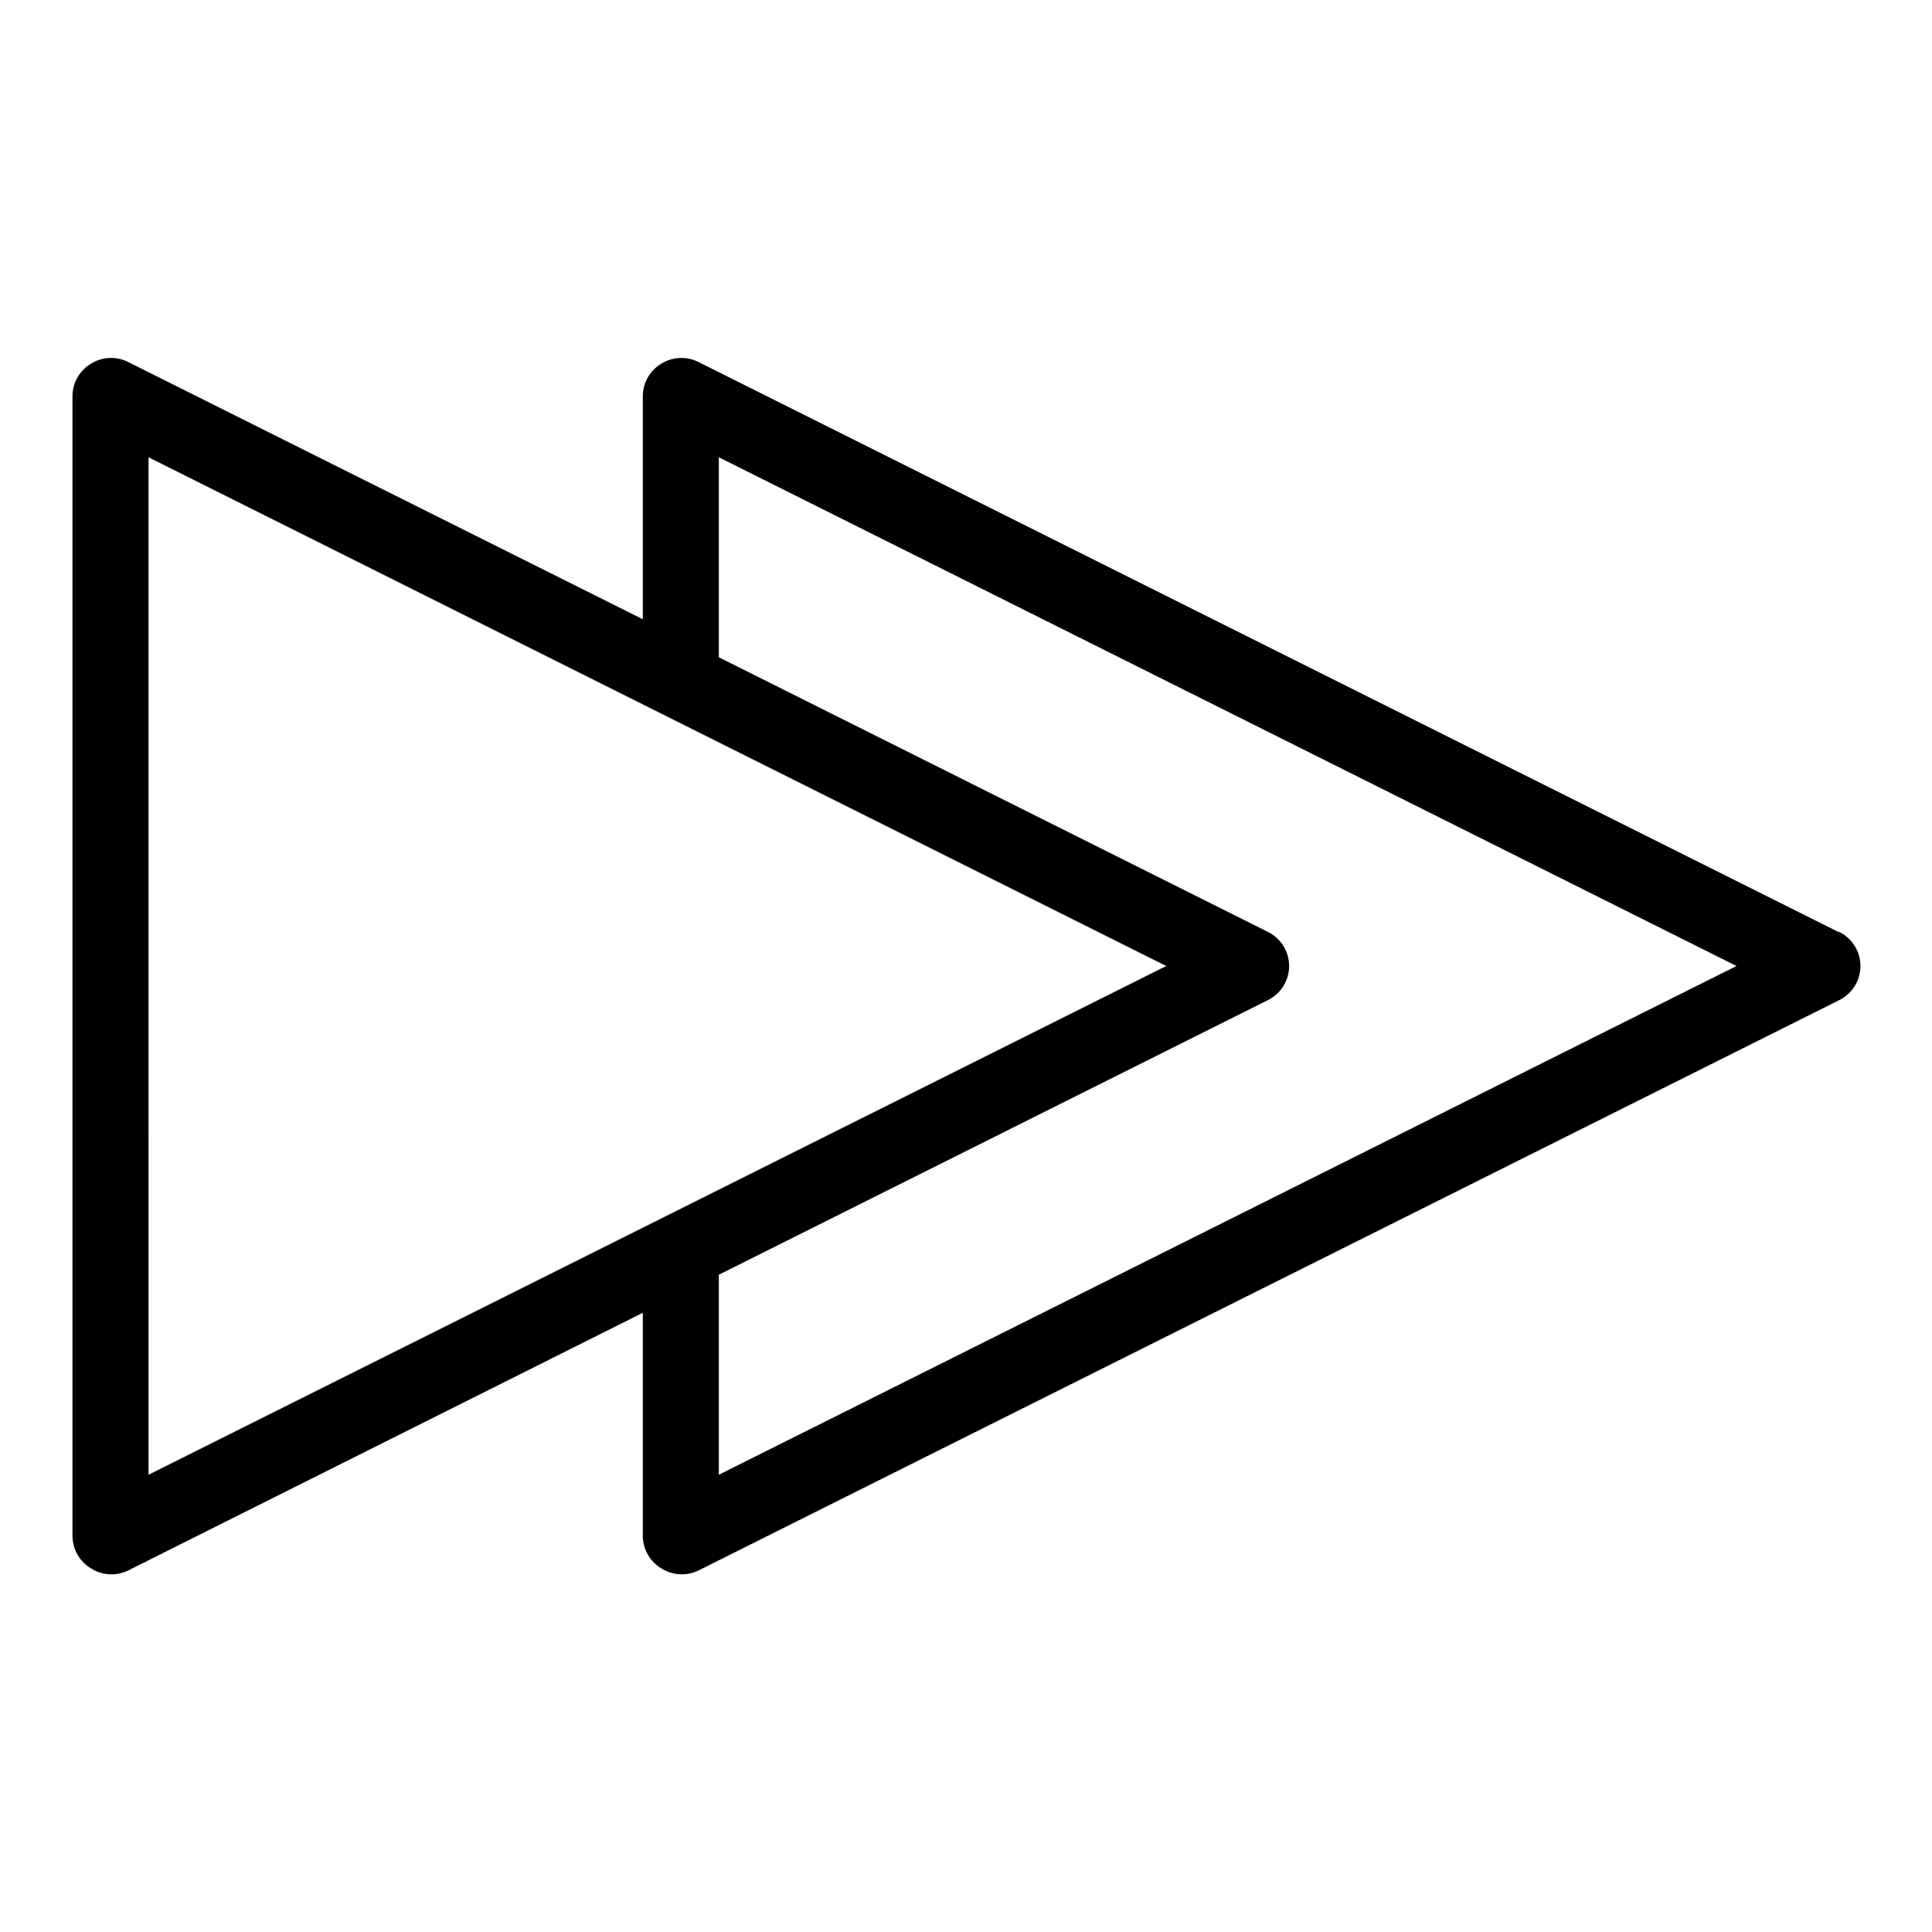
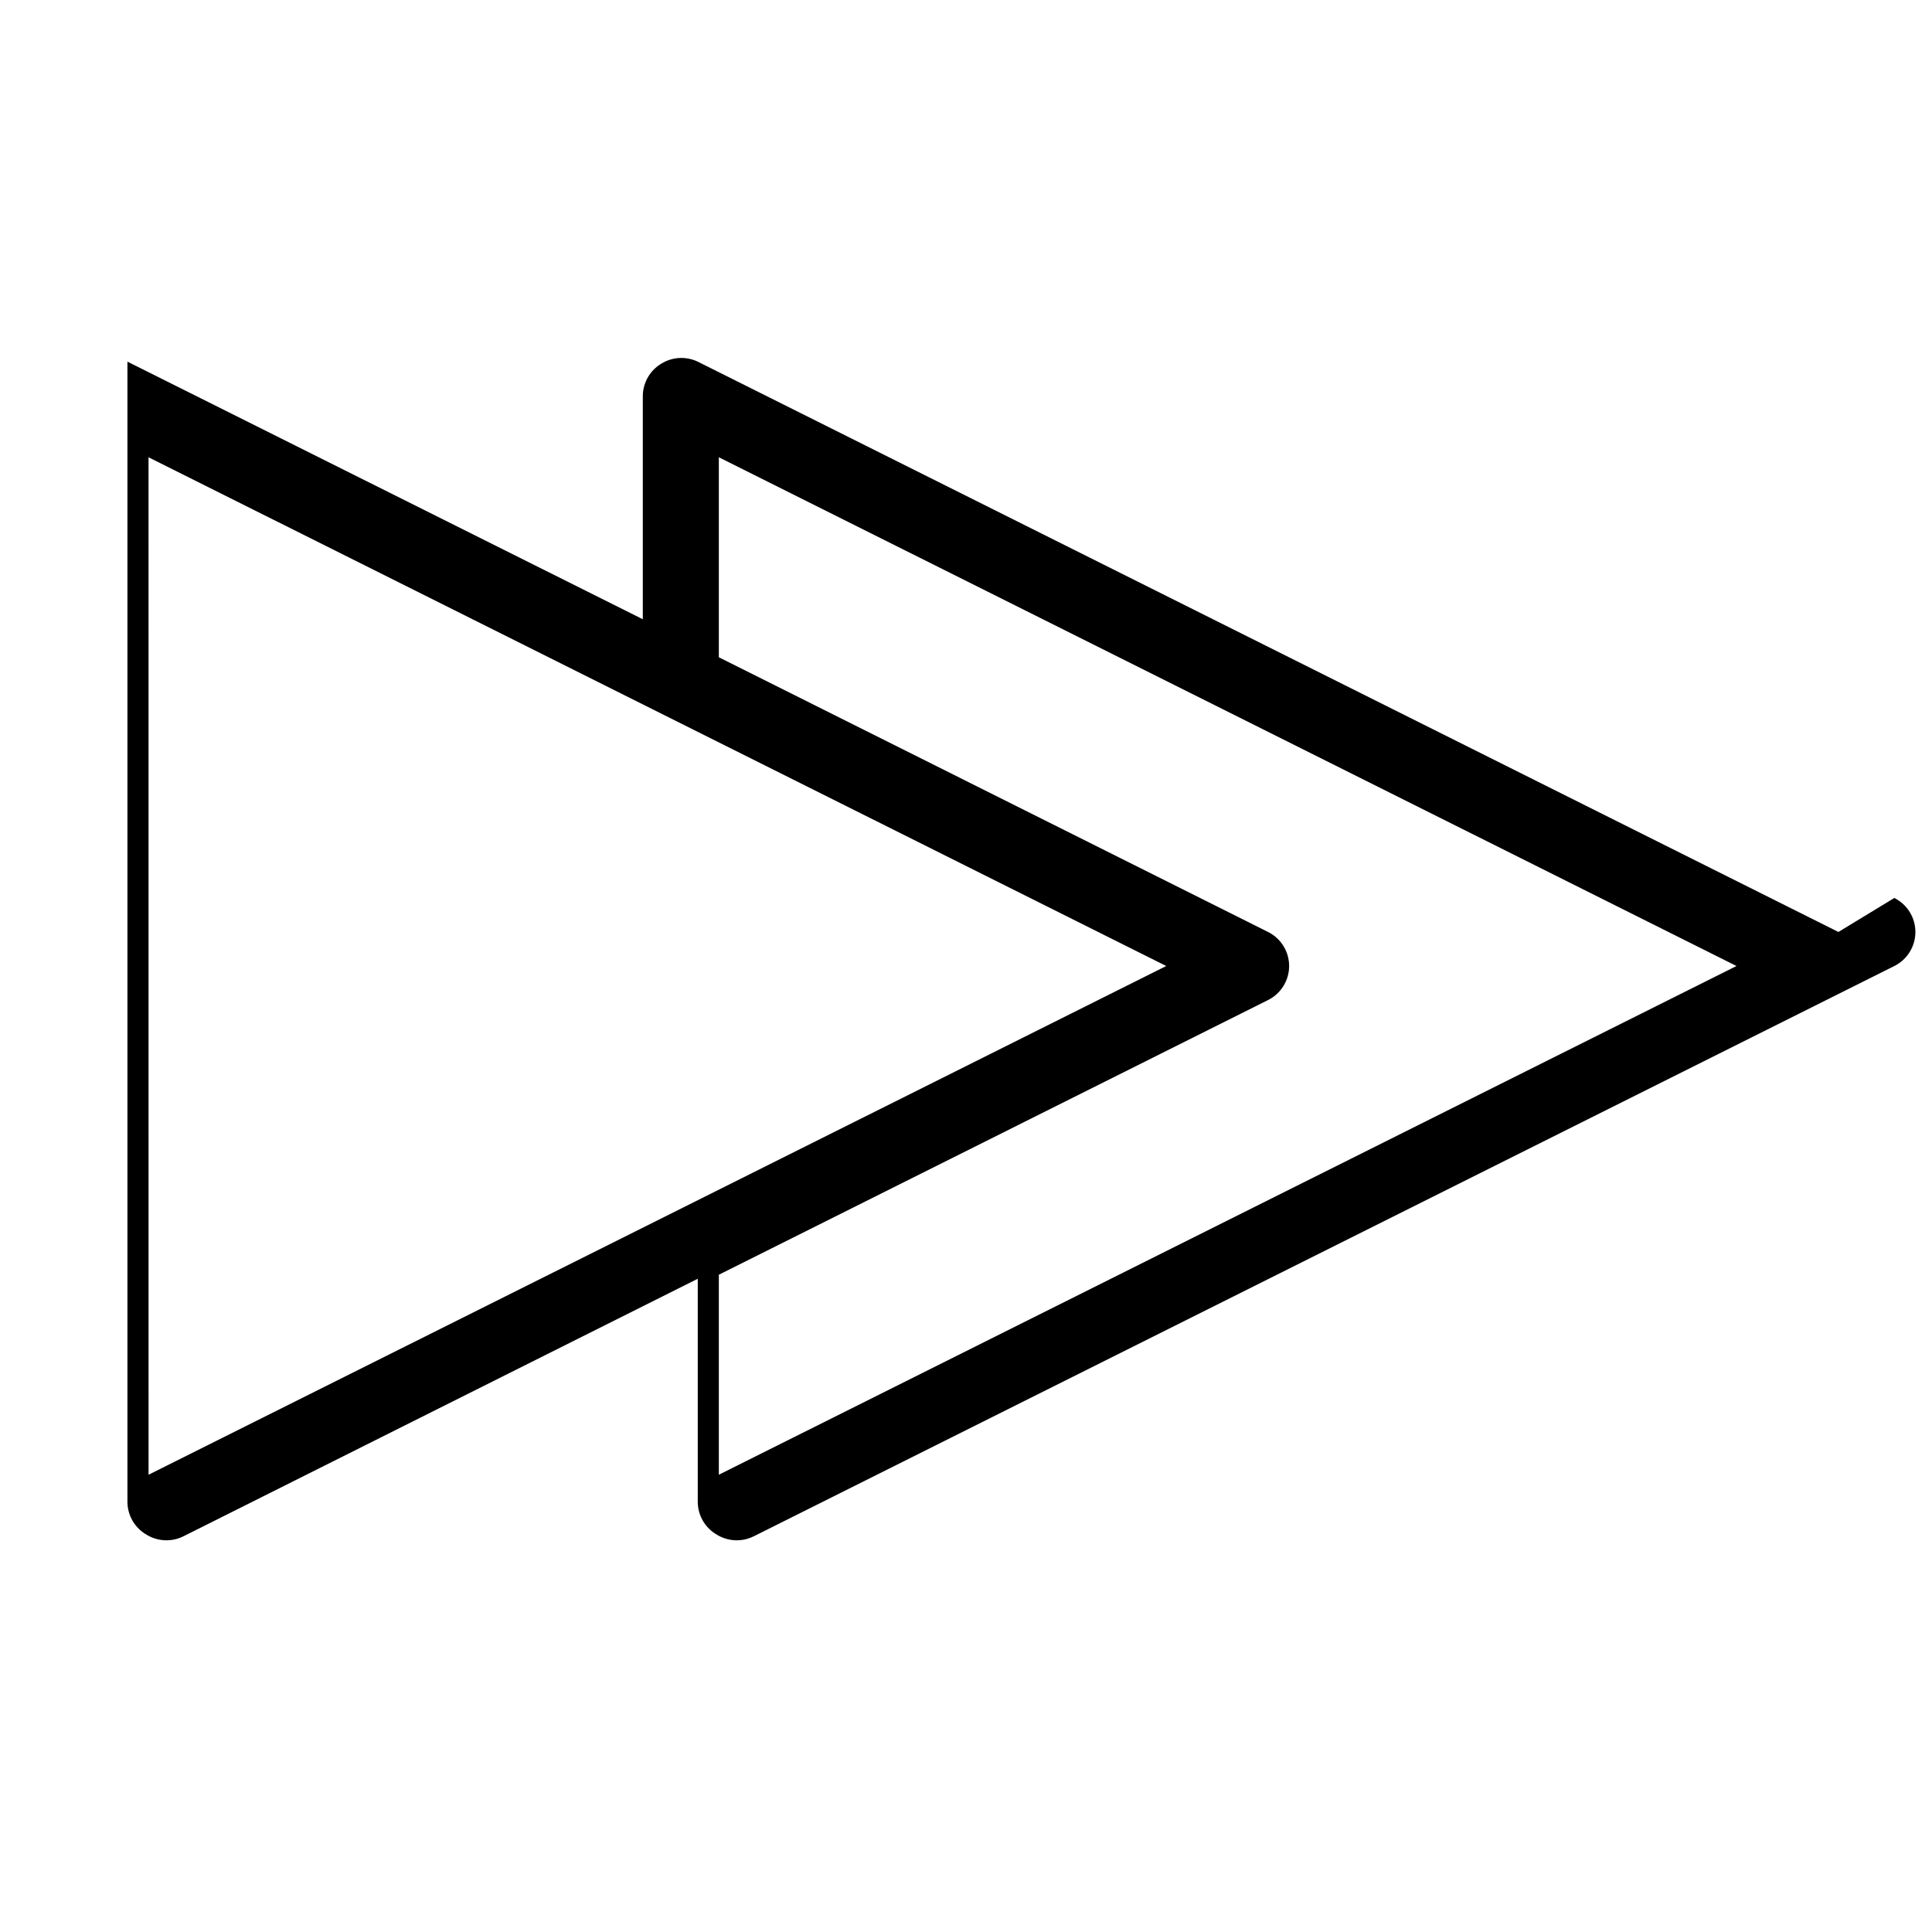
<svg xmlns="http://www.w3.org/2000/svg" fill="#000000" width="800px" height="800px" version="1.1" viewBox="144 144 512 512">
-   <path d="m631.2 390.98-302.29-151.14c-3.047-1.453-6.625-1.281-9.52 0.453-3.07 1.773-4.984 5.023-5.039 8.566v59.25l-136.58-68.27c-3.051-1.453-6.625-1.281-9.523 0.453-3.066 1.773-4.981 5.023-5.039 8.566v302.29c0.059 3.543 1.973 6.793 5.039 8.566 2.961 1.828 6.656 2 9.773 0.453l136.33-68.266v59.246c0.055 3.543 1.969 6.793 5.039 8.566 2.961 1.828 6.656 2 9.773 0.453l302.29-151.14c3.418-1.703 5.582-5.195 5.582-9.016 0-3.824-2.164-7.316-5.582-9.02zm-447.84-125.8 136.54 68.266 133.16 66.555-133.11 66.551-136.58 68.266zm151.14 269.64v-53l145.55-72.801c3.418-1.703 5.582-5.195 5.582-9.016 0-3.824-2.164-7.316-5.582-9.02l-145.55-72.801v-53l269.69 134.82z" />
+   <path d="m631.2 390.98-302.29-151.14c-3.047-1.453-6.625-1.281-9.52 0.453-3.07 1.773-4.984 5.023-5.039 8.566v59.25l-136.58-68.27v302.29c0.059 3.543 1.973 6.793 5.039 8.566 2.961 1.828 6.656 2 9.773 0.453l136.33-68.266v59.246c0.055 3.543 1.969 6.793 5.039 8.566 2.961 1.828 6.656 2 9.773 0.453l302.29-151.14c3.418-1.703 5.582-5.195 5.582-9.016 0-3.824-2.164-7.316-5.582-9.02zm-447.84-125.8 136.54 68.266 133.16 66.555-133.11 66.551-136.58 68.266zm151.14 269.64v-53l145.55-72.801c3.418-1.703 5.582-5.195 5.582-9.016 0-3.824-2.164-7.316-5.582-9.02l-145.55-72.801v-53l269.69 134.82z" />
</svg>